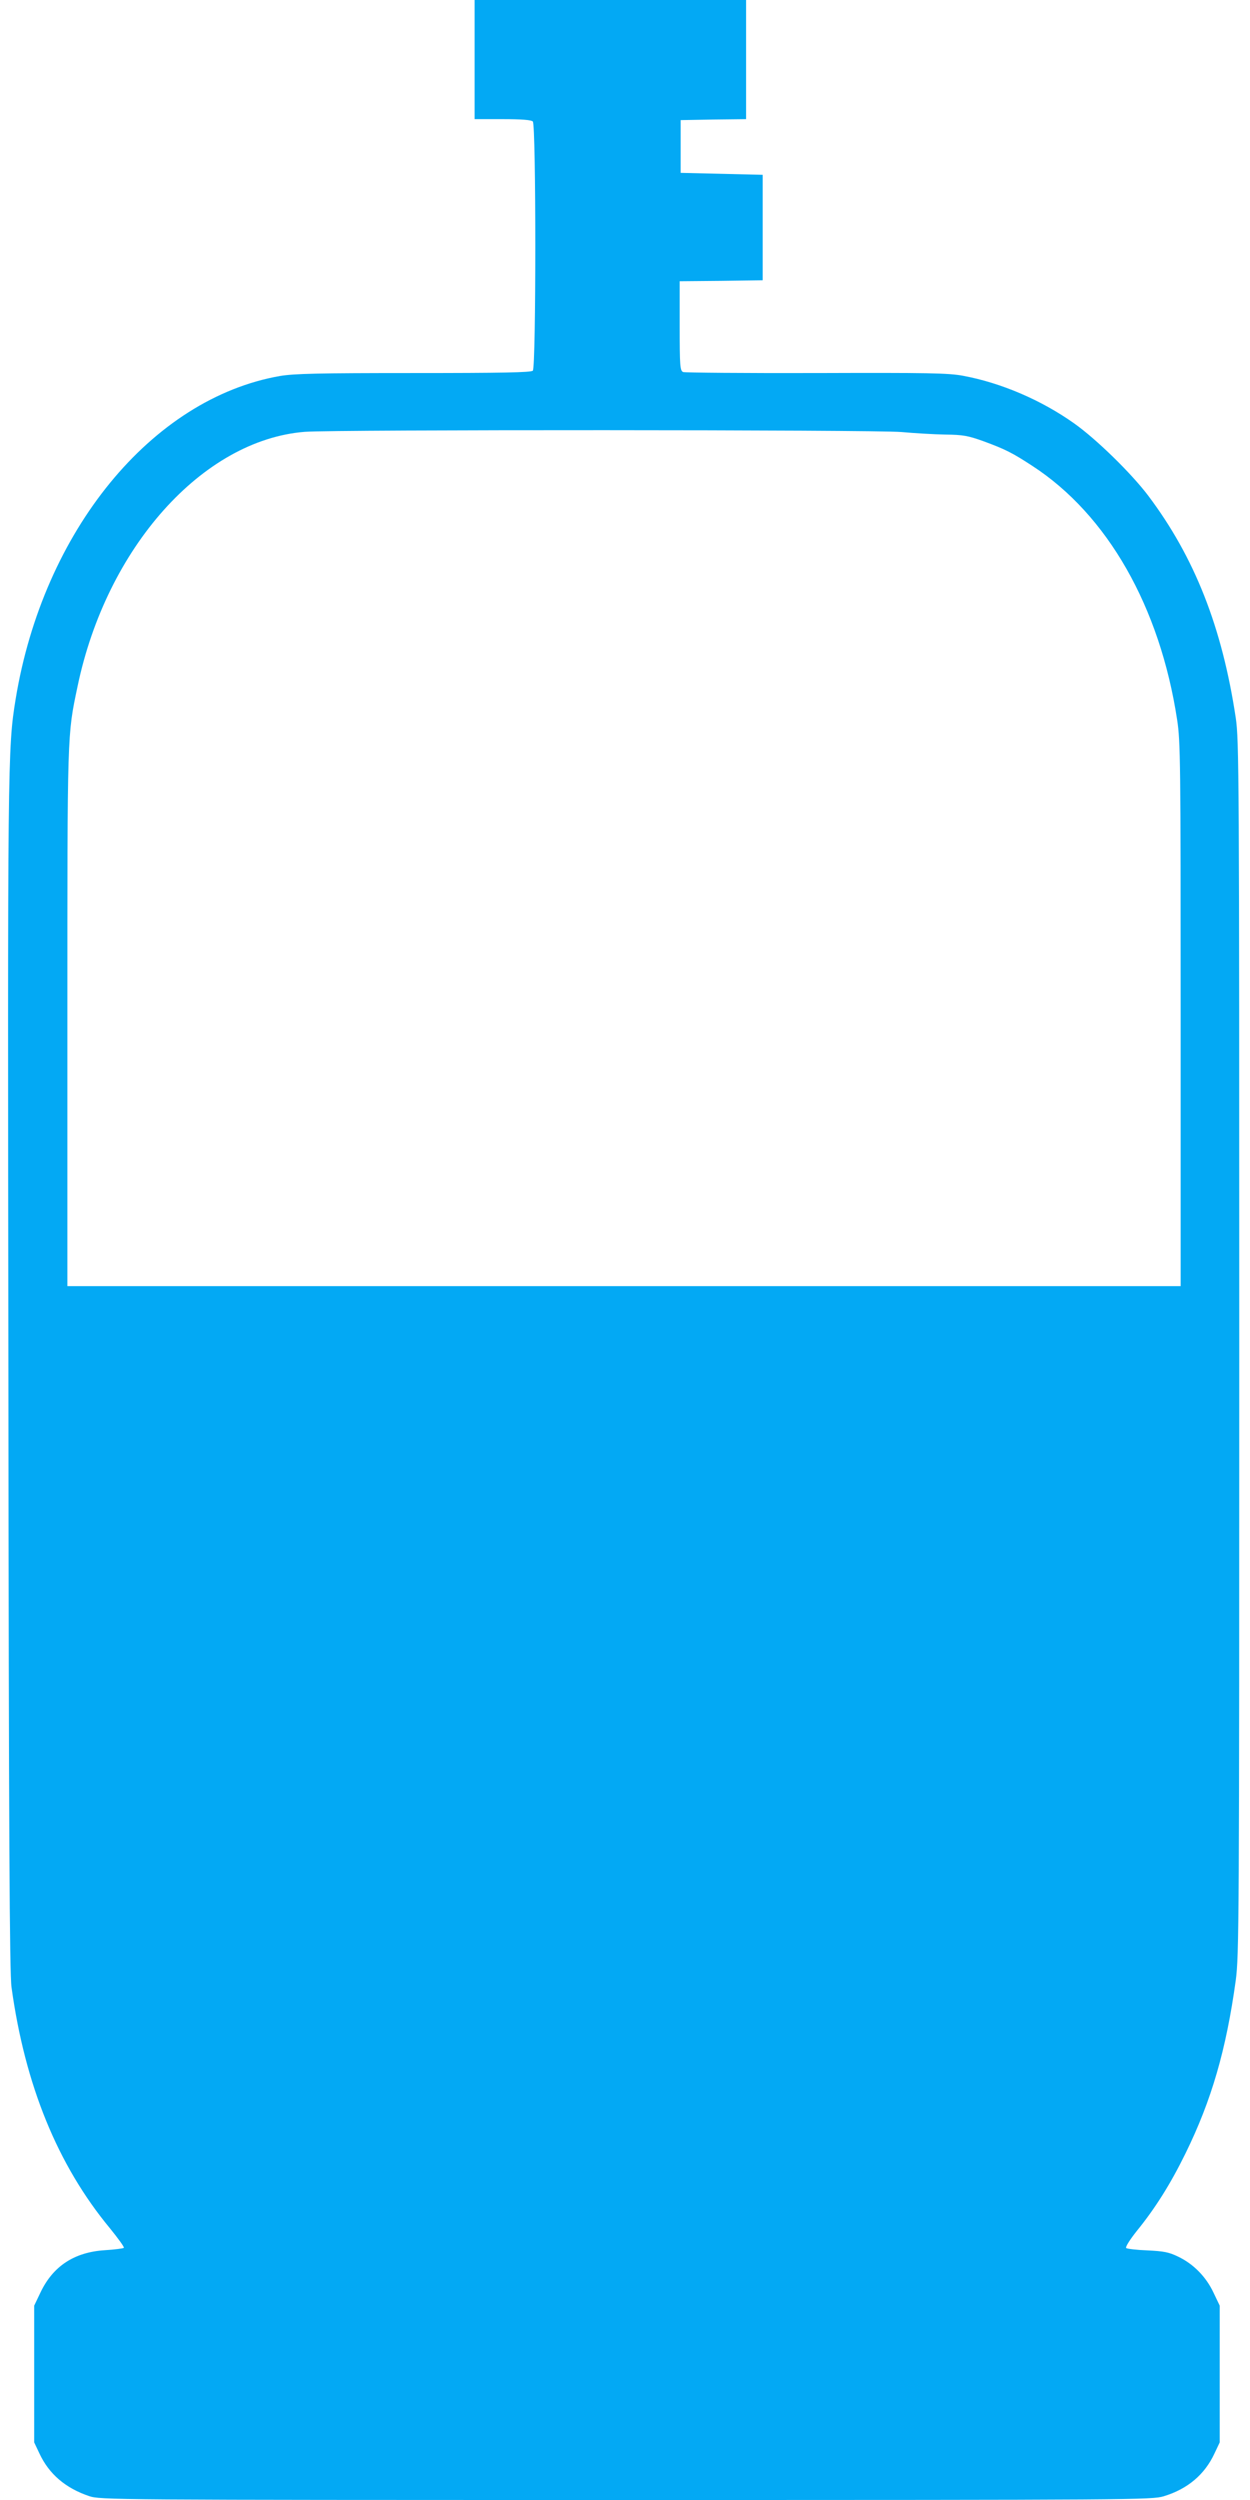
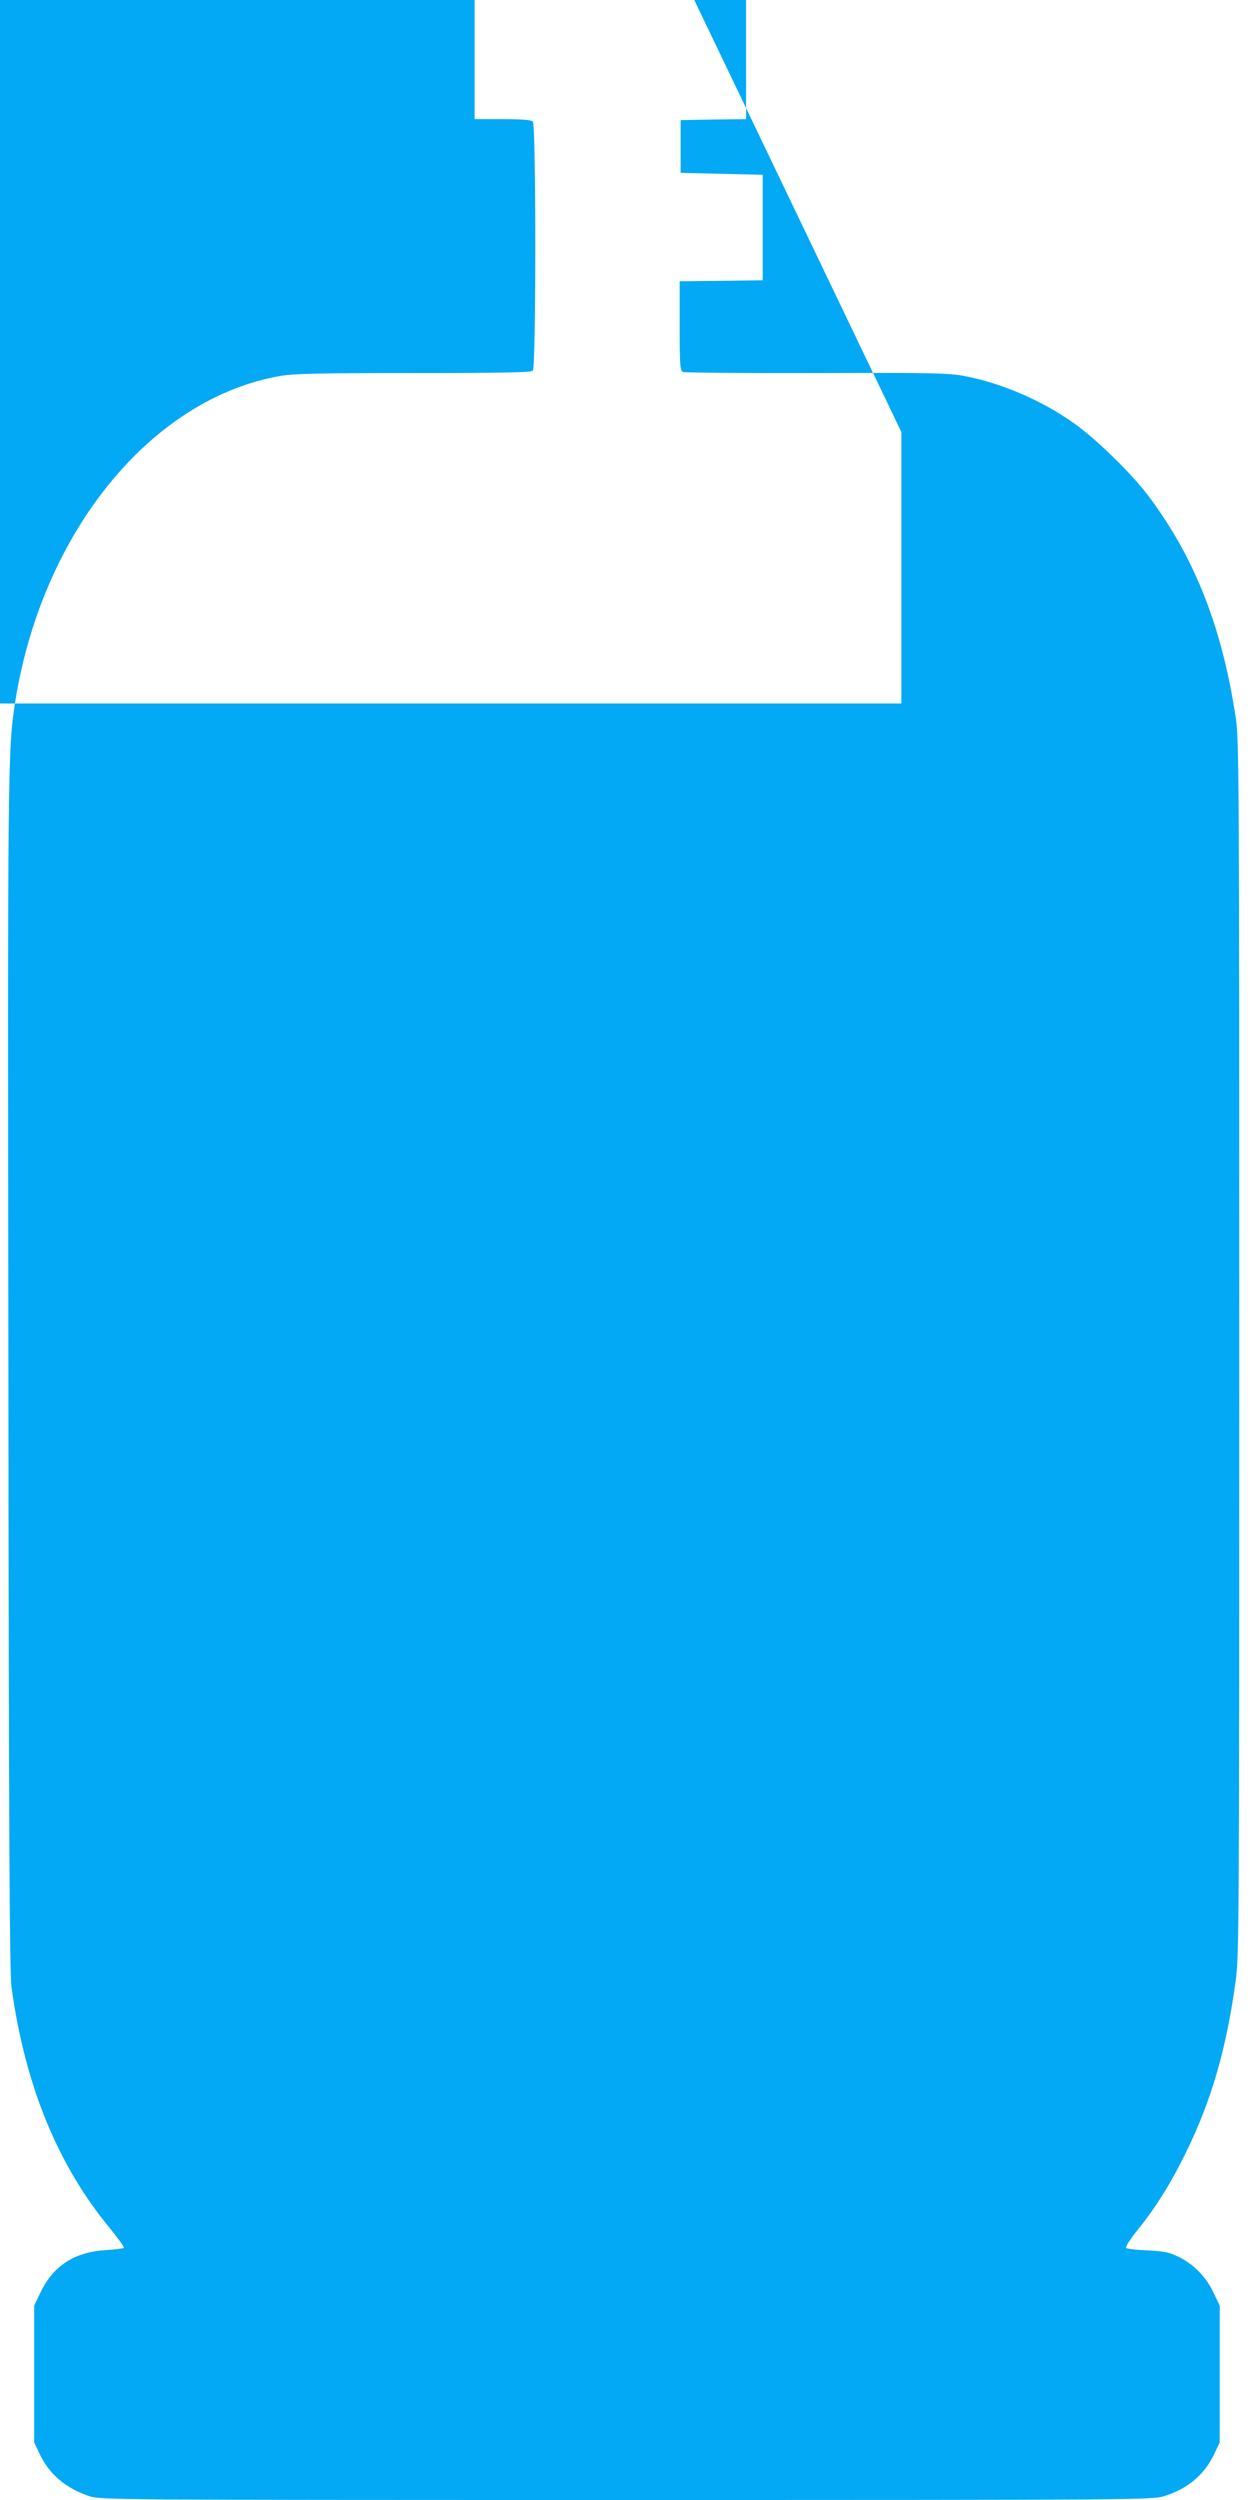
<svg xmlns="http://www.w3.org/2000/svg" version="1.0" width="640pt" height="1280pt" viewBox="0 0 640 1280" preserveAspectRatio="xMidYMid meet">
  <g transform="translate(0,1280) scale(0.1,-0.1)" fill="#03a9f4" stroke="none">
-     <path d="M2430 12495 l0 -305 143 0 c98 0 147 -4 155 -12 17 -17 17 -1259 0 -1276 -9 -9 -158 -12 -609 -12 -493 0 -612 -3 -685 -15 -658 -115 -1213 -794 -1354 -1655 -41 -252 -41 -310 -37 -3470 2 -2340 6 -3056 16 -3125 69 -500 235 -909 504 -1234 42 -52 75 -97 71 -100 -3 -3 -47 -9 -97 -12 -157 -10 -266 -82 -330 -217 l-32 -67 0 -350 0 -350 27 -57 c49 -105 133 -177 254 -218 58 -19 95 -20 2749 -20 2617 0 2692 1 2753 19 122 37 210 111 260 219 l27 57 0 350 0 350 -32 67 c-38 81 -103 147 -181 184 -47 23 -74 28 -157 32 -55 2 -104 8 -109 12 -5 5 19 43 54 87 96 118 174 243 250 398 133 271 208 530 257 885 17 129 18 284 18 3240 0 2943 -1 3111 -18 3225 -70 465 -211 822 -448 1137 -86 114 -266 290 -379 370 -169 120 -375 208 -569 244 -74 14 -180 16 -751 14 -366 -1 -673 2 -682 5 -16 7 -18 27 -18 236 l0 229 213 2 212 3 0 270 0 270 -210 5 -210 5 0 135 0 135 168 3 167 2 0 305 0 305 -695 0 -695 0 0 -305z m2185 -1907 c66 -6 167 -12 225 -13 91 -1 117 -6 195 -34 112 -41 149 -60 250 -126 385 -250 654 -722 742 -1301 17 -110 18 -221 18 -1509 l0 -1390 -2850 0 -2850 0 0 1375 c0 1473 -1 1443 52 1695 148 711 640 1262 1163 1304 157 12 2917 11 3055 -1z" />
+     <path d="M2430 12495 l0 -305 143 0 c98 0 147 -4 155 -12 17 -17 17 -1259 0 -1276 -9 -9 -158 -12 -609 -12 -493 0 -612 -3 -685 -15 -658 -115 -1213 -794 -1354 -1655 -41 -252 -41 -310 -37 -3470 2 -2340 6 -3056 16 -3125 69 -500 235 -909 504 -1234 42 -52 75 -97 71 -100 -3 -3 -47 -9 -97 -12 -157 -10 -266 -82 -330 -217 l-32 -67 0 -350 0 -350 27 -57 c49 -105 133 -177 254 -218 58 -19 95 -20 2749 -20 2617 0 2692 1 2753 19 122 37 210 111 260 219 l27 57 0 350 0 350 -32 67 c-38 81 -103 147 -181 184 -47 23 -74 28 -157 32 -55 2 -104 8 -109 12 -5 5 19 43 54 87 96 118 174 243 250 398 133 271 208 530 257 885 17 129 18 284 18 3240 0 2943 -1 3111 -18 3225 -70 465 -211 822 -448 1137 -86 114 -266 290 -379 370 -169 120 -375 208 -569 244 -74 14 -180 16 -751 14 -366 -1 -673 2 -682 5 -16 7 -18 27 -18 236 l0 229 213 2 212 3 0 270 0 270 -210 5 -210 5 0 135 0 135 168 3 167 2 0 305 0 305 -695 0 -695 0 0 -305z m2185 -1907 l0 -1390 -2850 0 -2850 0 0 1375 c0 1473 -1 1443 52 1695 148 711 640 1262 1163 1304 157 12 2917 11 3055 -1z" />
  </g>
</svg>